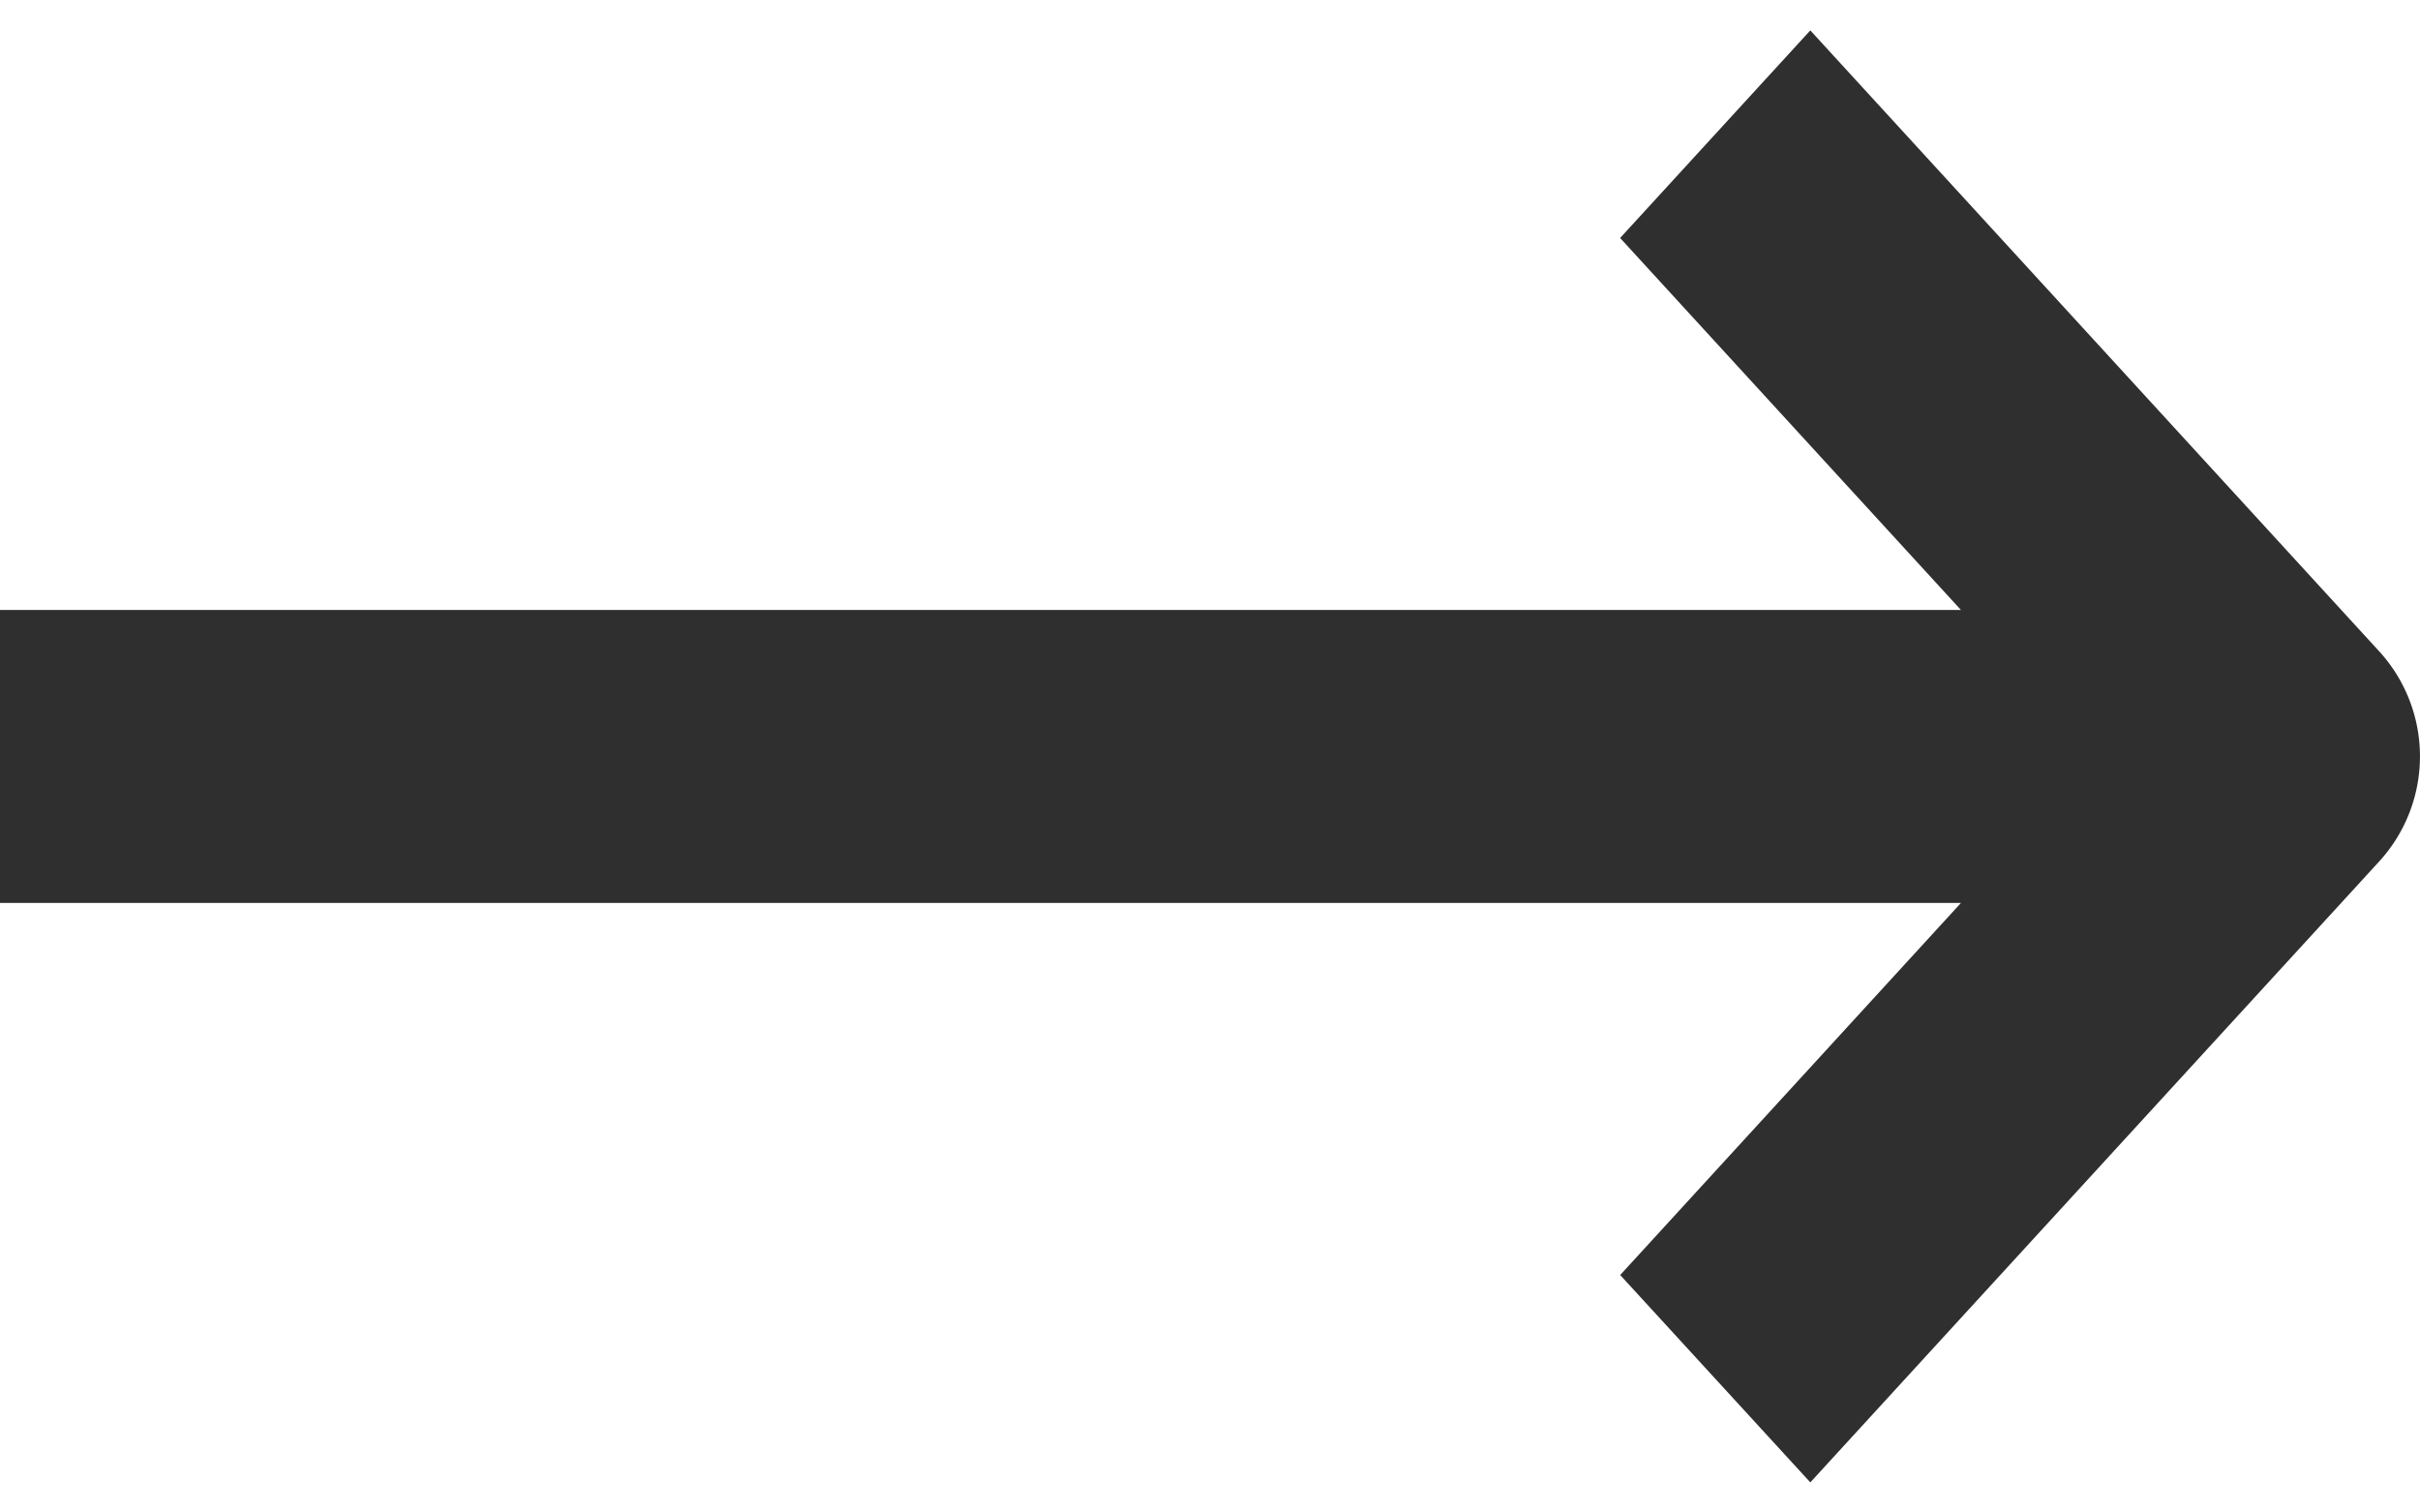
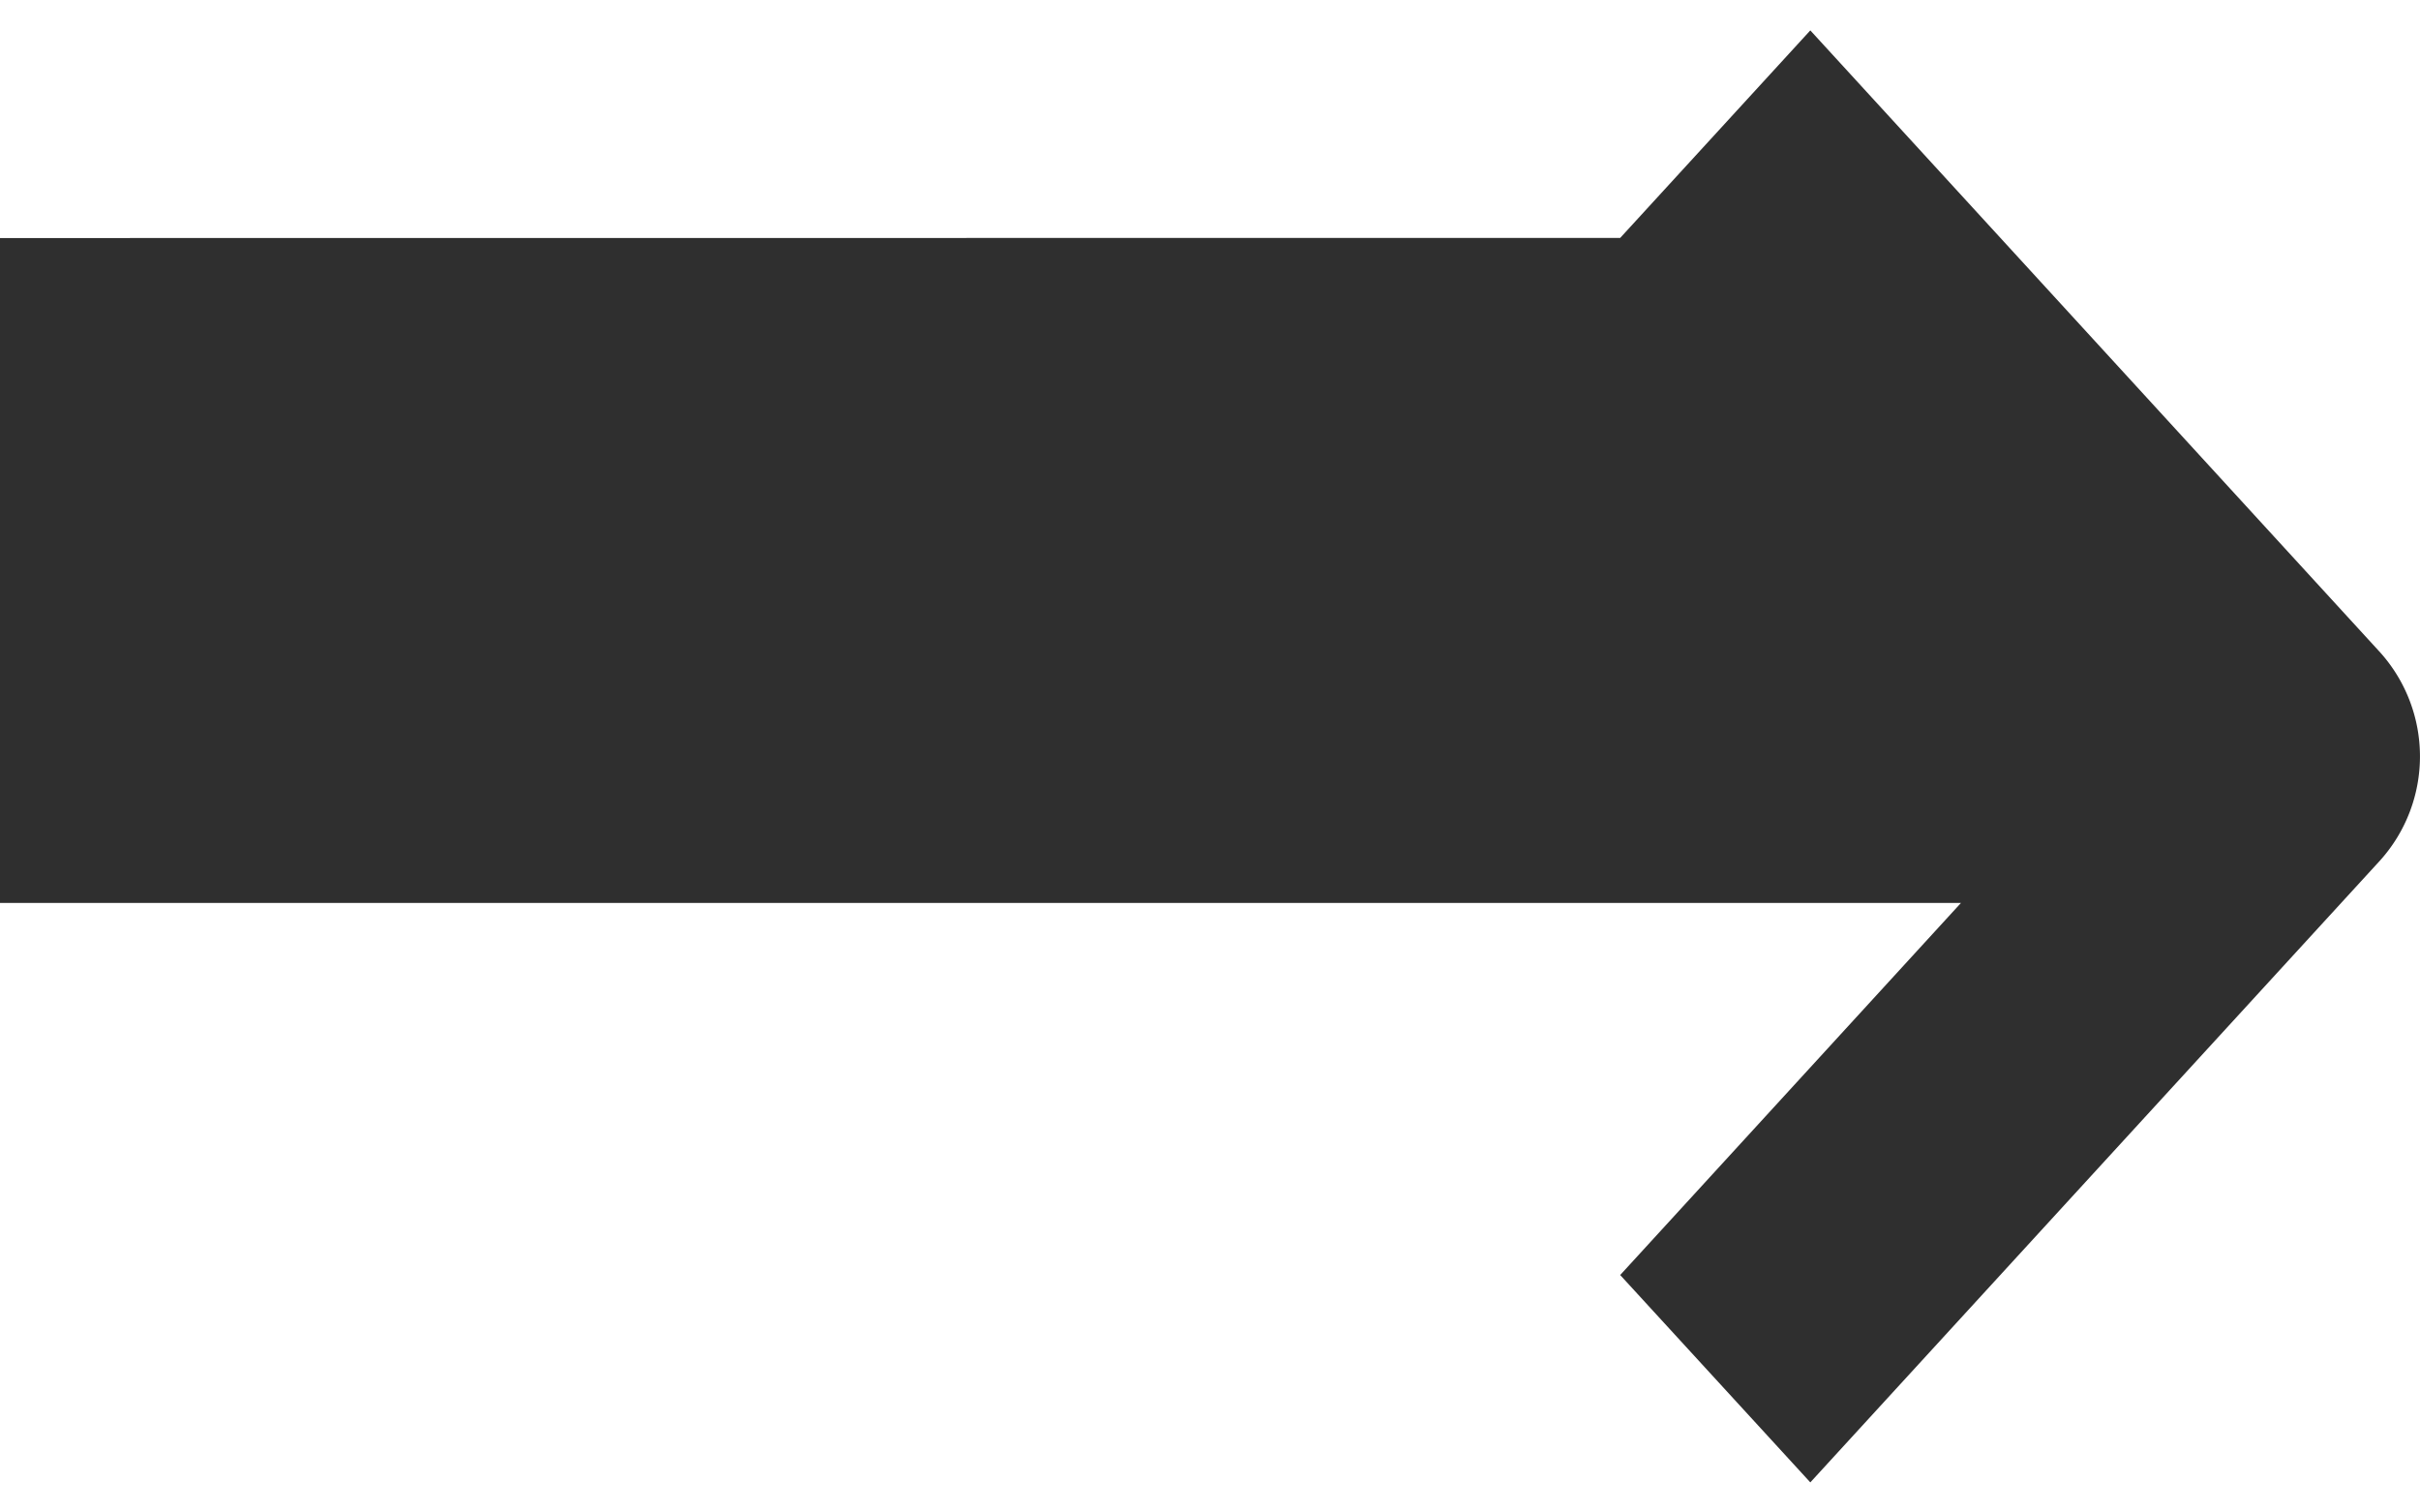
<svg xmlns="http://www.w3.org/2000/svg" width="16" height="10" fill="none">
-   <path fill-rule="evenodd" clip-rule="evenodd" d="M10.712 1.573 11.969.201l3.77 4.115a1.03 1.03 0 0 1 0 1.37l-3.77 4.115-1.257-1.371 2.253-2.46H0V4.033h12.965l-2.253-2.459Z" fill="#2F2F2F" />
+   <path fill-rule="evenodd" clip-rule="evenodd" d="M10.712 1.573 11.969.201l3.77 4.115a1.03 1.03 0 0 1 0 1.37l-3.77 4.115-1.257-1.371 2.253-2.46H0V4.033l-2.253-2.459Z" fill="#2F2F2F" />
</svg>